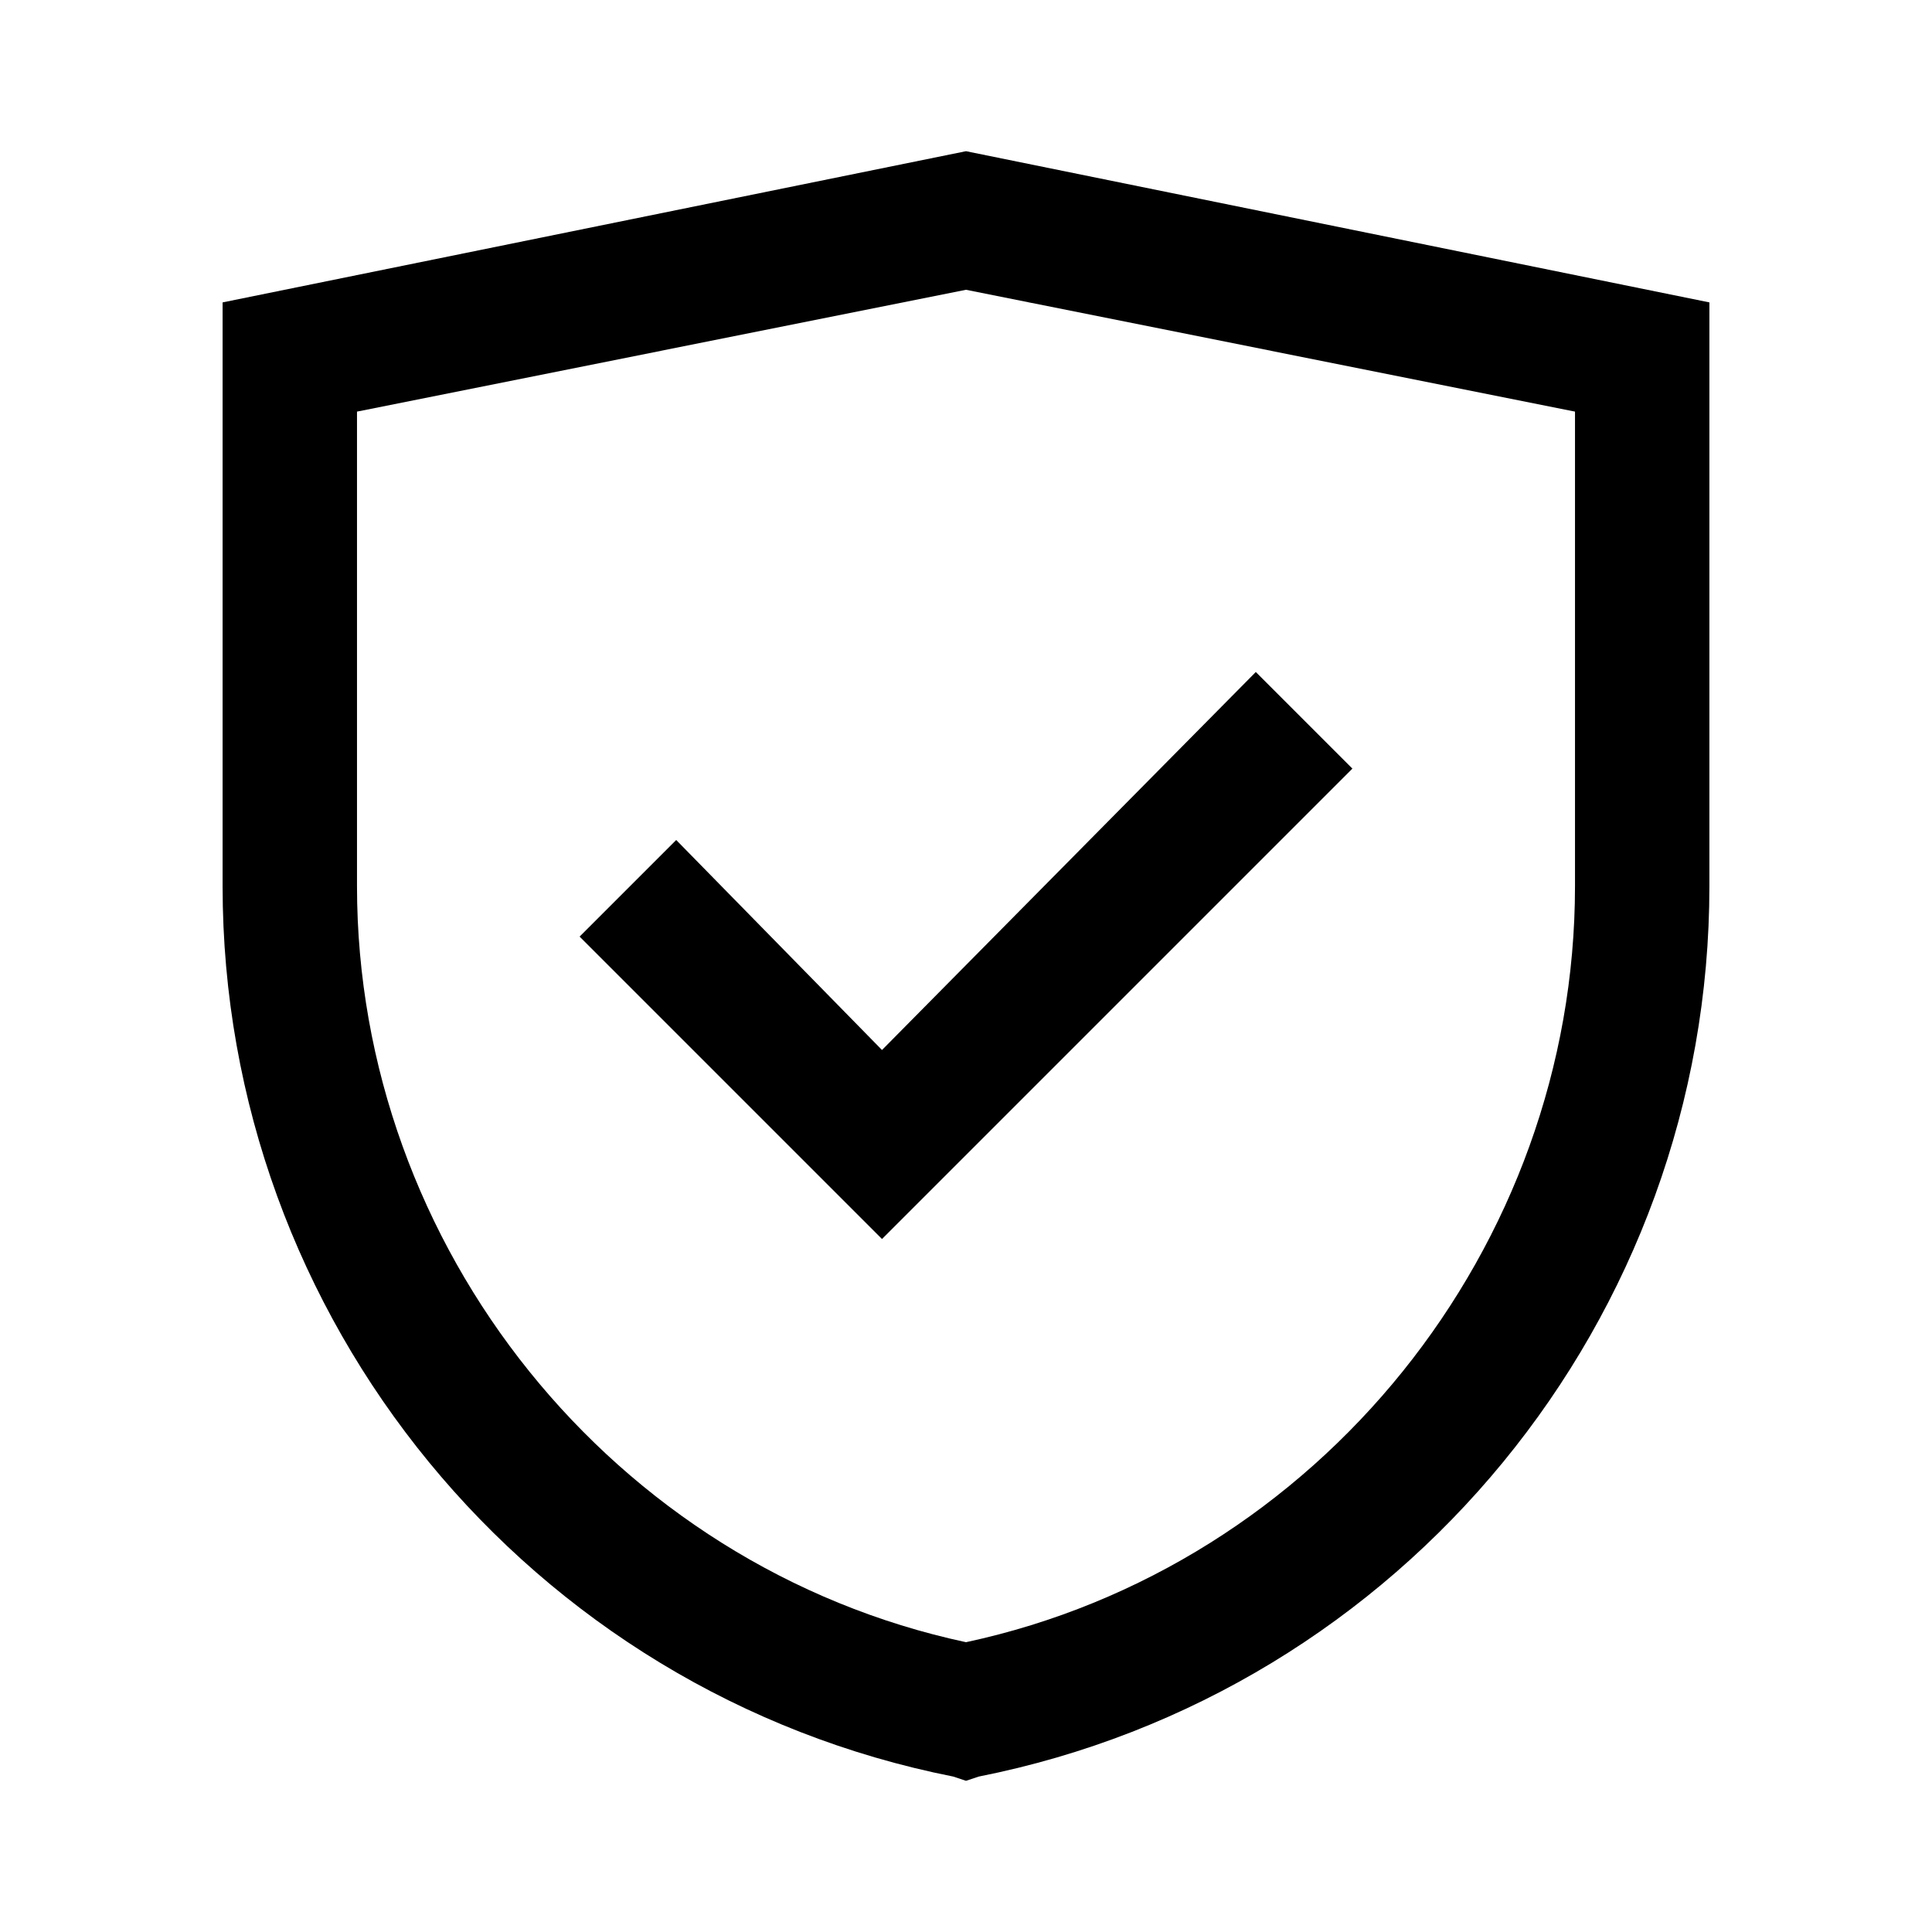
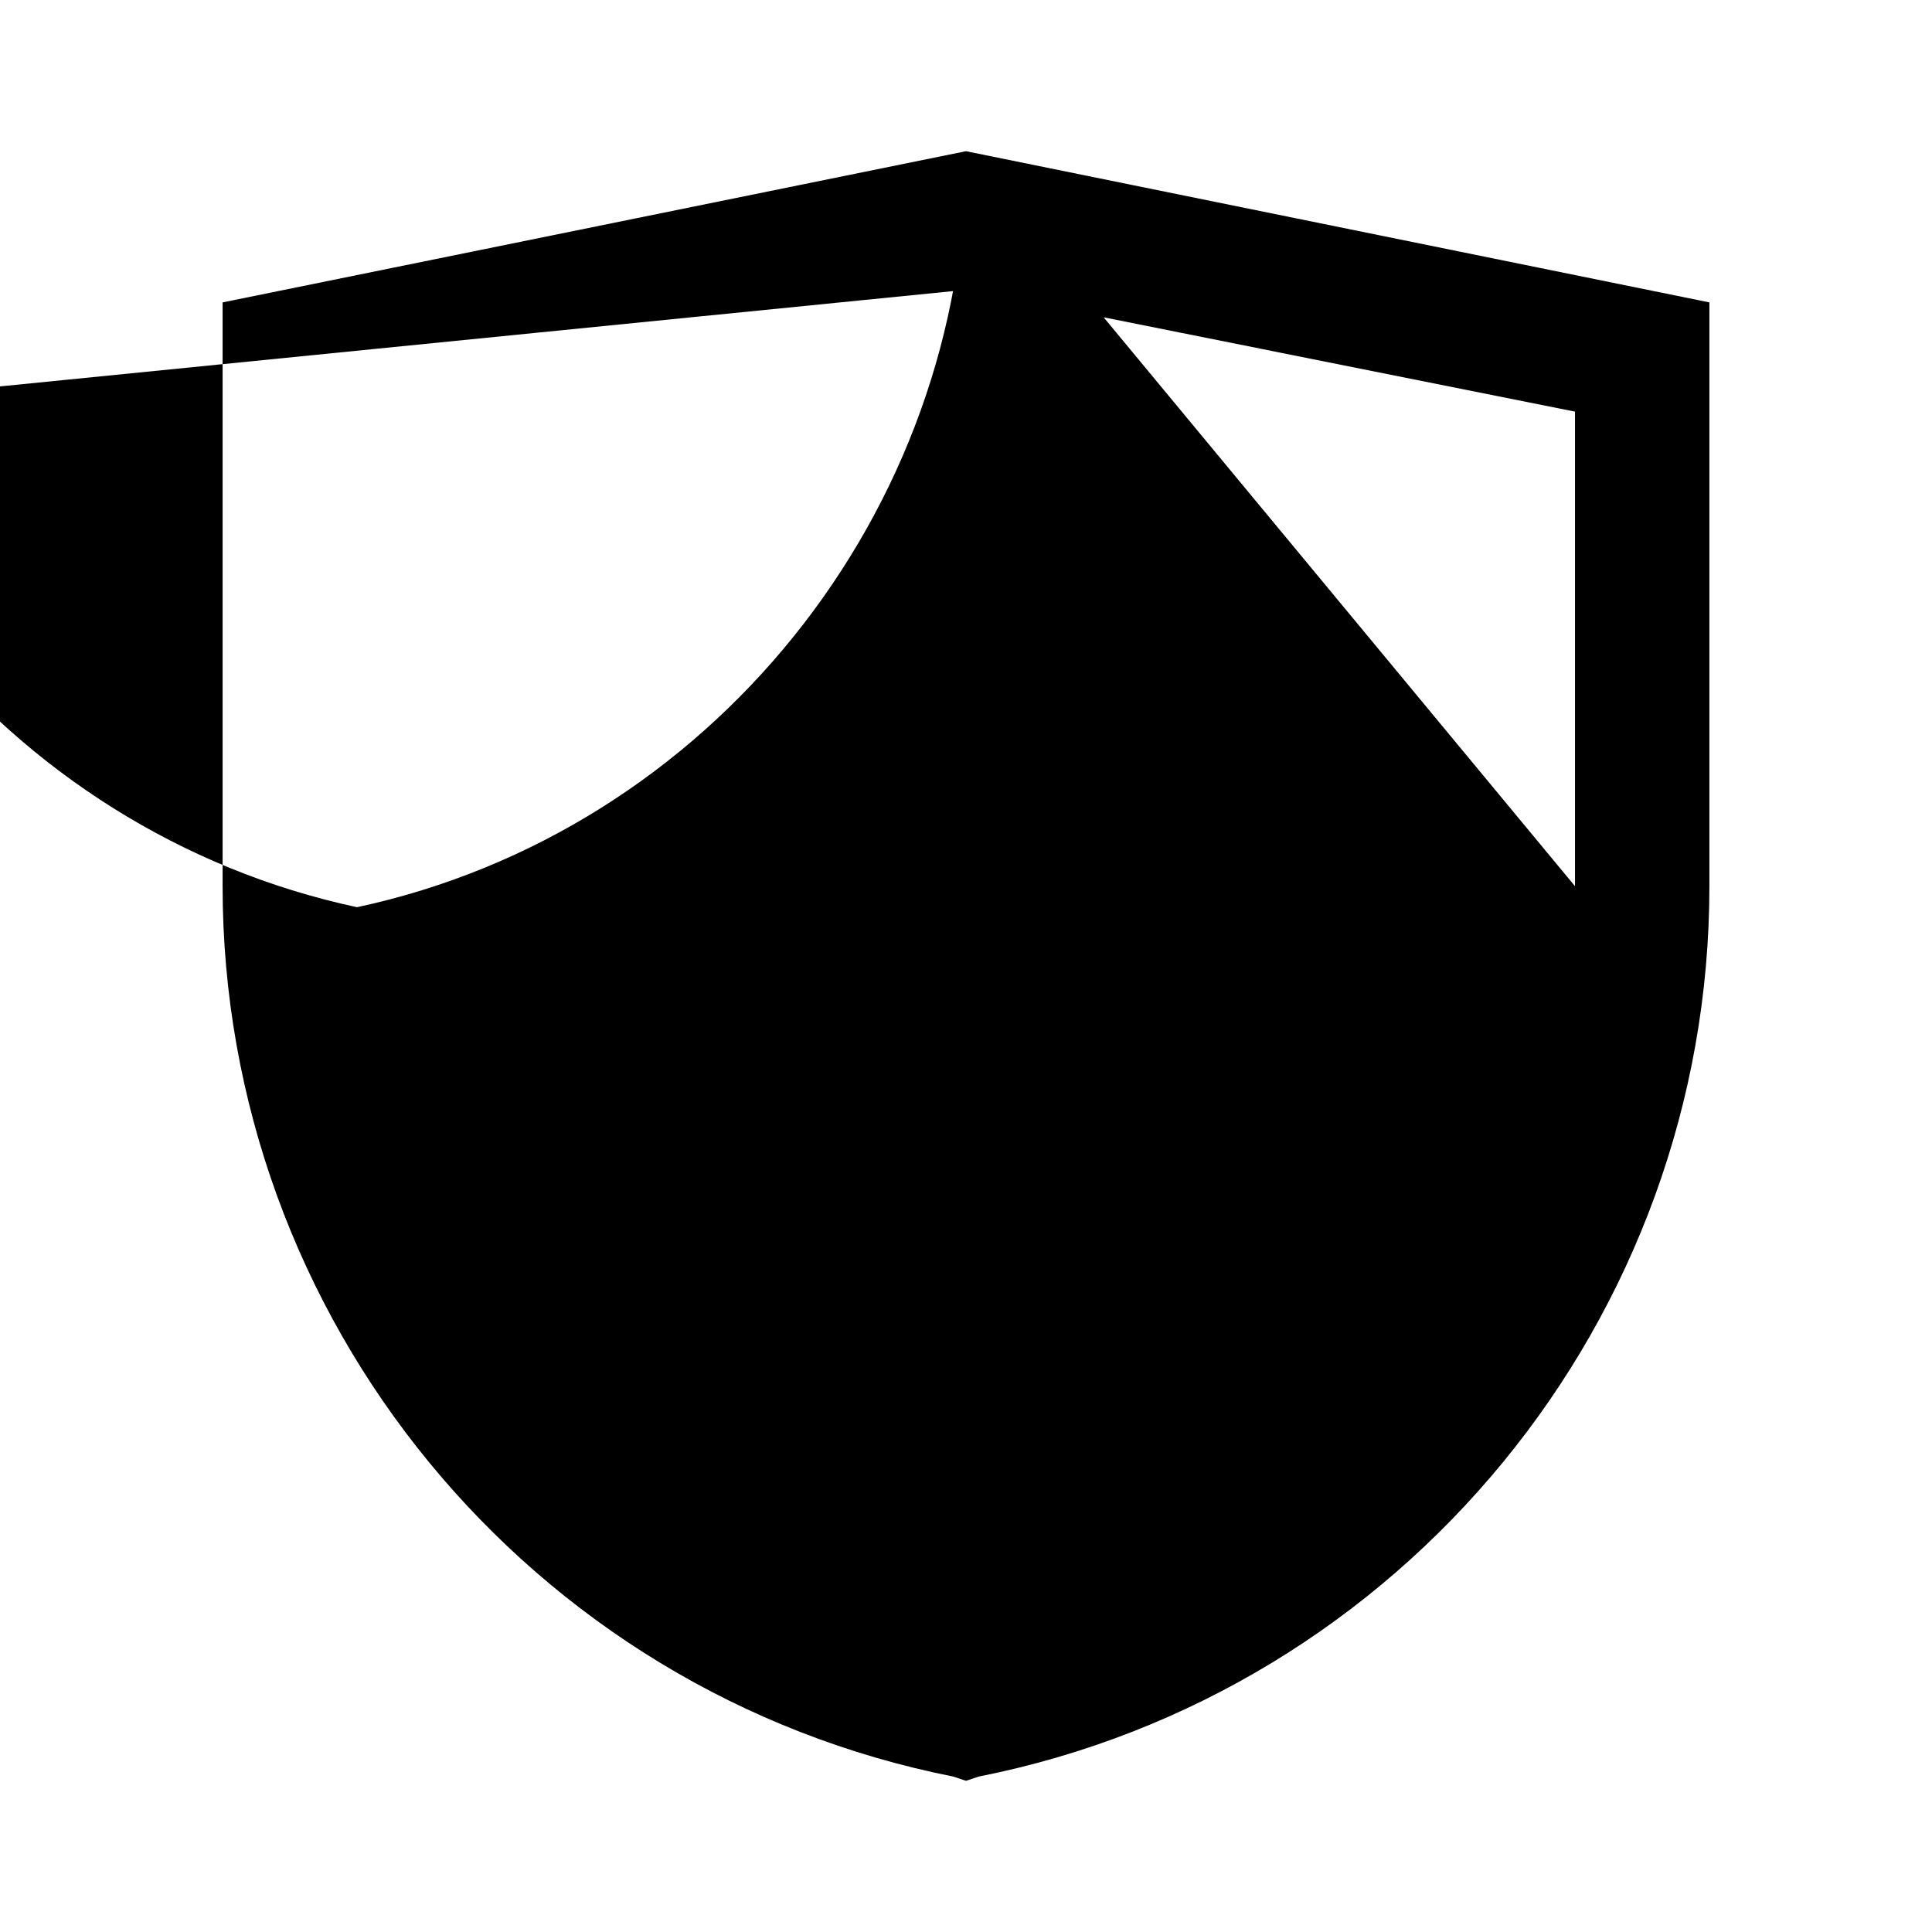
<svg xmlns="http://www.w3.org/2000/svg" version="1.1" id="Layer_1" x="0px" y="0px" viewBox="0 0 46 46" xml:space="preserve" width="460" height="460" style="enable-background: new 0 0 40 40">
  <g transform="translate(3 3)">
-     <path d="M20,0.6L2.3,4.2v13.9c0,10.3,7.3,19.2,17.4,21.2l0.3,0.1l0.3-0.1c10.1-2,17.4-10.9,17.4-21.2V4.2L20,0.6z M34.5,18.1   c0,8.6-6.1,16.2-14.5,18c-8.4-1.8-14.5-9.4-14.5-18V6.8L20,3.9l14.5,2.9V18.1z" style="fill: #000000" />
-     <polygon points="13.1,17 10.8,19.3 18,26.5 29.2,15.3 26.9,13 18,22" style="fill: #000000" />
+     <path d="M20,0.6L2.3,4.2v13.9c0,10.3,7.3,19.2,17.4,21.2l0.3,0.1l0.3-0.1c10.1-2,17.4-10.9,17.4-21.2V4.2L20,0.6z c0,8.6-6.1,16.2-14.5,18c-8.4-1.8-14.5-9.4-14.5-18V6.8L20,3.9l14.5,2.9V18.1z" style="fill: #000000" />
  </g>
</svg>